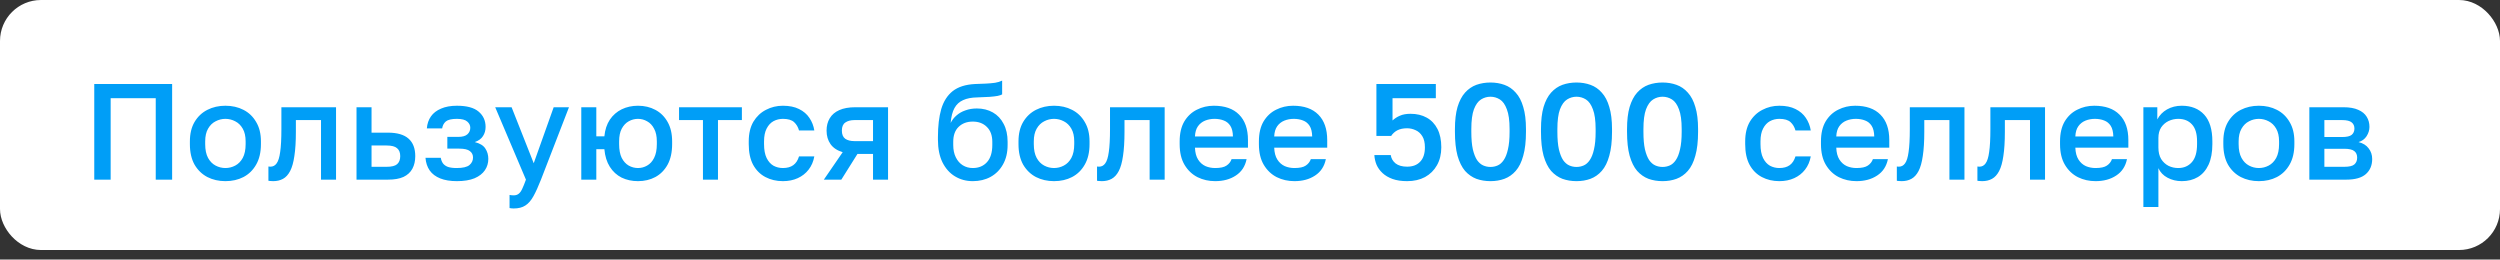
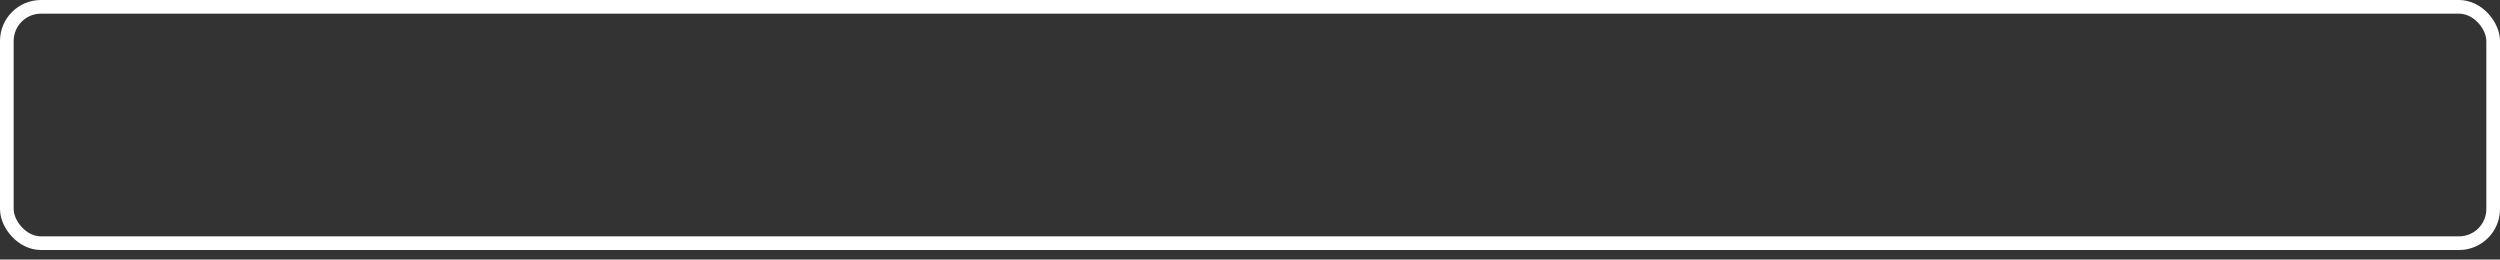
<svg xmlns="http://www.w3.org/2000/svg" width="183" height="19" viewBox="0 0 183 19" fill="none">
  <rect x="0" y="0" width="183" height="19" fill="#333333" stroke="none" />
-   <rect x="0.5" y="0.5" width="182" height="17.301" rx="2.5" fill="white" />
  <rect x="0.5" y="0.5" width="182" height="17.301" rx="2.5" stroke="white" />
-   <path d="M6.9 13.15V6.15H12.6V13.15H11.4V7.19H8.1V13.15H6.9ZM16.5 13.26C16.013 13.26 15.573 13.16 15.18 12.96C14.787 12.754 14.473 12.45 14.24 12.05C14.013 11.644 13.9 11.144 13.9 10.55V10.35C13.9 9.79 14.013 9.317 14.24 8.93C14.473 8.537 14.787 8.24 15.18 8.04C15.573 7.84 16.013 7.74 16.5 7.74C16.993 7.74 17.433 7.84 17.82 8.04C18.213 8.24 18.523 8.537 18.75 8.93C18.983 9.317 19.1 9.79 19.1 10.35V10.55C19.1 11.144 18.983 11.644 18.75 12.05C18.523 12.45 18.213 12.754 17.82 12.96C17.433 13.16 16.993 13.26 16.5 13.26ZM16.5 12.3C16.753 12.3 16.993 12.24 17.22 12.12C17.447 12 17.63 11.814 17.77 11.56C17.91 11.3 17.98 10.964 17.98 10.55V10.35C17.98 9.97 17.91 9.66 17.77 9.42C17.63 9.174 17.447 8.994 17.22 8.88C16.993 8.76 16.753 8.7 16.5 8.7C16.247 8.7 16.007 8.76 15.78 8.88C15.553 8.994 15.37 9.174 15.23 9.42C15.09 9.66 15.02 9.97 15.02 10.35V10.55C15.02 10.964 15.09 11.3 15.23 11.56C15.37 11.814 15.553 12 15.78 12.12C16.007 12.24 16.247 12.3 16.5 12.3ZM19.998 13.26C19.945 13.26 19.885 13.257 19.818 13.25C19.758 13.25 19.702 13.244 19.648 13.23V12.19C19.668 12.197 19.718 12.2 19.798 12.2C19.985 12.2 20.135 12.12 20.248 11.96C20.368 11.8 20.455 11.524 20.508 11.13C20.568 10.73 20.598 10.17 20.598 9.45V7.85H24.598V13.15H23.498V8.79H21.658V9.65C21.658 10.357 21.622 10.947 21.548 11.42C21.482 11.887 21.378 12.254 21.238 12.52C21.098 12.787 20.925 12.977 20.718 13.09C20.512 13.204 20.272 13.26 19.998 13.26ZM26.097 13.15V7.85H27.197V9.71H28.397C29.077 9.71 29.58 9.857 29.907 10.15C30.233 10.437 30.397 10.864 30.397 11.43C30.397 11.784 30.327 12.09 30.187 12.35C30.047 12.61 29.83 12.81 29.537 12.95C29.244 13.084 28.863 13.15 28.397 13.15H26.097ZM27.197 12.21H28.297C28.663 12.21 28.92 12.147 29.067 12.02C29.22 11.887 29.297 11.69 29.297 11.43C29.297 11.17 29.22 10.977 29.067 10.85C28.92 10.717 28.663 10.65 28.297 10.65H27.197V12.21ZM33.445 13.26C32.965 13.26 32.558 13.194 32.225 13.06C31.892 12.927 31.635 12.734 31.455 12.48C31.275 12.22 31.172 11.91 31.145 11.55H32.265C32.292 11.71 32.345 11.847 32.425 11.96C32.512 12.074 32.635 12.16 32.795 12.22C32.962 12.274 33.172 12.3 33.425 12.3C33.878 12.3 34.192 12.227 34.365 12.08C34.538 11.934 34.625 11.75 34.625 11.53C34.625 11.33 34.548 11.174 34.395 11.06C34.248 10.94 33.988 10.88 33.615 10.88H32.745V10.02H33.545C33.852 10.02 34.075 9.957 34.215 9.83C34.355 9.704 34.425 9.544 34.425 9.35C34.425 9.177 34.352 9.027 34.205 8.9C34.058 8.767 33.805 8.7 33.445 8.7C33.058 8.7 32.788 8.764 32.635 8.89C32.488 9.017 32.398 9.187 32.365 9.4H31.245C31.272 9.06 31.372 8.767 31.545 8.52C31.718 8.274 31.965 8.084 32.285 7.95C32.605 7.81 32.992 7.74 33.445 7.74C34.172 7.74 34.702 7.884 35.035 8.17C35.375 8.457 35.545 8.83 35.545 9.29C35.545 9.544 35.482 9.767 35.355 9.96C35.235 10.154 35.035 10.3 34.755 10.4C35.128 10.494 35.385 10.65 35.525 10.87C35.672 11.09 35.745 11.344 35.745 11.63C35.745 11.937 35.662 12.214 35.495 12.46C35.328 12.707 35.075 12.904 34.735 13.05C34.395 13.19 33.965 13.26 33.445 13.26ZM37.599 15.26C37.499 15.26 37.399 15.25 37.299 15.23V14.27C37.399 14.29 37.499 14.3 37.599 14.3C37.745 14.3 37.865 14.264 37.959 14.19C38.052 14.124 38.139 14.007 38.219 13.84C38.299 13.674 38.392 13.444 38.499 13.15L36.249 7.85H37.449L39.069 11.95L40.529 7.85H41.649L39.599 13.15C39.406 13.644 39.222 14.047 39.049 14.36C38.876 14.674 38.679 14.9 38.459 15.04C38.239 15.187 37.952 15.26 37.599 15.26ZM42.55 13.15V7.85H43.65V9.98H44.24C44.286 9.5 44.42 9.094 44.64 8.76C44.866 8.427 45.156 8.174 45.51 8C45.87 7.827 46.266 7.74 46.7 7.74C47.173 7.74 47.596 7.84 47.97 8.04C48.35 8.24 48.65 8.537 48.87 8.93C49.09 9.317 49.2 9.79 49.2 10.35V10.55C49.2 11.144 49.09 11.644 48.87 12.05C48.65 12.45 48.35 12.754 47.97 12.96C47.596 13.16 47.173 13.26 46.7 13.26C46.26 13.26 45.86 13.174 45.5 13C45.146 12.82 44.86 12.557 44.64 12.21C44.42 11.864 44.286 11.434 44.24 10.92H43.65V13.15H42.55ZM46.7 12.3C46.94 12.3 47.163 12.24 47.37 12.12C47.583 12 47.753 11.814 47.88 11.56C48.013 11.3 48.08 10.964 48.08 10.55V10.35C48.08 9.97 48.013 9.66 47.88 9.42C47.753 9.174 47.583 8.994 47.37 8.88C47.163 8.76 46.94 8.7 46.7 8.7C46.46 8.7 46.233 8.76 46.02 8.88C45.813 8.994 45.643 9.174 45.51 9.42C45.383 9.66 45.32 9.97 45.32 10.35V10.55C45.32 10.964 45.383 11.3 45.51 11.56C45.643 11.814 45.813 12 46.02 12.12C46.233 12.24 46.46 12.3 46.7 12.3ZM51.456 13.15V8.79H49.706V7.85H54.306V8.79H52.556V13.15H51.456ZM57.308 13.26C56.835 13.26 56.408 13.16 56.028 12.96C55.648 12.76 55.348 12.46 55.128 12.06C54.915 11.66 54.808 11.157 54.808 10.55V10.35C54.808 9.777 54.922 9.297 55.148 8.91C55.382 8.524 55.688 8.234 56.068 8.04C56.448 7.84 56.861 7.74 57.308 7.74C57.775 7.74 58.168 7.82 58.488 7.98C58.815 8.14 59.068 8.357 59.248 8.63C59.435 8.904 59.555 9.21 59.608 9.55H58.488C58.422 9.304 58.301 9.1 58.128 8.94C57.955 8.78 57.681 8.7 57.308 8.7C57.062 8.7 56.831 8.757 56.618 8.87C56.411 8.984 56.245 9.164 56.118 9.41C55.992 9.65 55.928 9.964 55.928 10.35V10.55C55.928 10.97 55.992 11.31 56.118 11.57C56.245 11.824 56.411 12.01 56.618 12.13C56.831 12.244 57.062 12.3 57.308 12.3C57.621 12.3 57.875 12.23 58.068 12.09C58.261 11.95 58.401 11.737 58.488 11.45H59.608C59.541 11.824 59.401 12.147 59.188 12.42C58.981 12.687 58.718 12.894 58.398 13.04C58.078 13.187 57.715 13.26 57.308 13.26ZM60.305 13.15L61.685 11.14C61.285 11.02 60.988 10.824 60.795 10.55C60.602 10.277 60.505 9.947 60.505 9.56C60.505 9.214 60.582 8.914 60.735 8.66C60.888 8.4 61.122 8.2 61.435 8.06C61.748 7.92 62.138 7.85 62.605 7.85H65.005V13.15H63.905V11.27H62.765L61.585 13.15H60.305ZM61.625 9.56C61.625 9.84 61.708 10.04 61.875 10.16C62.042 10.274 62.268 10.33 62.555 10.33H63.905V8.79H62.555C62.268 8.79 62.042 8.85 61.875 8.97C61.708 9.084 61.625 9.28 61.625 9.56ZM71.207 13.26C70.727 13.26 70.294 13.144 69.907 12.91C69.52 12.677 69.214 12.334 68.987 11.88C68.767 11.427 68.657 10.877 68.657 10.23V10.03C68.657 9.23 68.737 8.55 68.897 7.99C69.064 7.424 69.344 6.984 69.737 6.67C70.137 6.357 70.684 6.184 71.377 6.15C71.657 6.137 71.92 6.127 72.167 6.12C72.414 6.107 72.637 6.087 72.837 6.06C73.037 6.027 73.21 5.974 73.357 5.9V6.91C73.29 6.95 73.18 6.987 73.027 7.02C72.88 7.047 72.684 7.07 72.437 7.09C72.19 7.104 71.887 7.117 71.527 7.13C71.114 7.137 70.77 7.204 70.497 7.33C70.224 7.45 70.014 7.644 69.867 7.91C69.72 8.177 69.627 8.54 69.587 9C69.694 8.787 69.837 8.604 70.017 8.45C70.197 8.29 70.414 8.167 70.667 8.08C70.92 7.987 71.2 7.94 71.507 7.94C71.947 7.94 72.337 8.037 72.677 8.23C73.017 8.424 73.28 8.704 73.467 9.07C73.66 9.43 73.757 9.867 73.757 10.38V10.61C73.757 11.164 73.644 11.64 73.417 12.04C73.197 12.434 72.894 12.737 72.507 12.95C72.127 13.157 71.694 13.26 71.207 13.26ZM71.207 12.3C71.64 12.3 71.987 12.157 72.247 11.87C72.507 11.584 72.637 11.164 72.637 10.61V10.38C72.637 9.914 72.504 9.55 72.237 9.29C71.977 9.03 71.634 8.9 71.207 8.9C70.78 8.9 70.434 9.03 70.167 9.29C69.907 9.544 69.777 9.907 69.777 10.38V10.61C69.777 10.964 69.84 11.267 69.967 11.52C70.094 11.774 70.264 11.967 70.477 12.1C70.697 12.234 70.94 12.3 71.207 12.3ZM77.154 13.26C76.668 13.26 76.228 13.16 75.834 12.96C75.441 12.754 75.128 12.45 74.894 12.05C74.668 11.644 74.554 11.144 74.554 10.55V10.35C74.554 9.79 74.668 9.317 74.894 8.93C75.128 8.537 75.441 8.24 75.834 8.04C76.228 7.84 76.668 7.74 77.154 7.74C77.648 7.74 78.088 7.84 78.474 8.04C78.868 8.24 79.178 8.537 79.404 8.93C79.638 9.317 79.754 9.79 79.754 10.35V10.55C79.754 11.144 79.638 11.644 79.404 12.05C79.178 12.45 78.868 12.754 78.474 12.96C78.088 13.16 77.648 13.26 77.154 13.26ZM77.154 12.3C77.408 12.3 77.648 12.24 77.874 12.12C78.101 12 78.284 11.814 78.424 11.56C78.564 11.3 78.634 10.964 78.634 10.55V10.35C78.634 9.97 78.564 9.66 78.424 9.42C78.284 9.174 78.101 8.994 77.874 8.88C77.648 8.76 77.408 8.7 77.154 8.7C76.901 8.7 76.661 8.76 76.434 8.88C76.208 8.994 76.024 9.174 75.884 9.42C75.744 9.66 75.674 9.97 75.674 10.35V10.55C75.674 10.964 75.744 11.3 75.884 11.56C76.024 11.814 76.208 12 76.434 12.12C76.661 12.24 76.901 12.3 77.154 12.3ZM80.653 13.26C80.599 13.26 80.539 13.257 80.473 13.25C80.413 13.25 80.356 13.244 80.303 13.23V12.19C80.323 12.197 80.373 12.2 80.453 12.2C80.639 12.2 80.789 12.12 80.903 11.96C81.023 11.8 81.109 11.524 81.163 11.13C81.223 10.73 81.253 10.17 81.253 9.45V7.85H85.253V13.15H84.153V8.79H82.313V9.65C82.313 10.357 82.276 10.947 82.203 11.42C82.136 11.887 82.033 12.254 81.893 12.52C81.753 12.787 81.579 12.977 81.373 13.09C81.166 13.204 80.926 13.26 80.653 13.26ZM88.951 13.26C88.484 13.26 88.055 13.164 87.661 12.97C87.268 12.77 86.951 12.47 86.711 12.07C86.471 11.67 86.351 11.164 86.351 10.55V10.35C86.351 9.764 86.465 9.277 86.691 8.89C86.924 8.504 87.231 8.217 87.611 8.03C87.991 7.837 88.404 7.74 88.851 7.74C89.658 7.74 90.275 7.957 90.701 8.39C91.135 8.824 91.351 9.444 91.351 10.25V10.81H87.471C87.484 11.17 87.561 11.46 87.701 11.68C87.841 11.9 88.021 12.06 88.241 12.16C88.461 12.254 88.698 12.3 88.951 12.3C89.331 12.3 89.608 12.24 89.781 12.12C89.961 12 90.085 11.844 90.151 11.65H91.251C91.144 12.177 90.881 12.577 90.461 12.85C90.048 13.124 89.544 13.26 88.951 13.26ZM88.901 8.7C88.654 8.7 88.424 8.744 88.211 8.83C87.998 8.917 87.825 9.054 87.691 9.24C87.558 9.427 87.484 9.677 87.471 9.99H90.251C90.245 9.657 90.181 9.397 90.061 9.21C89.941 9.024 89.781 8.894 89.581 8.82C89.381 8.74 89.154 8.7 88.901 8.7ZM94.752 13.26C94.285 13.26 93.855 13.164 93.462 12.97C93.069 12.77 92.752 12.47 92.512 12.07C92.272 11.67 92.152 11.164 92.152 10.55V10.35C92.152 9.764 92.265 9.277 92.492 8.89C92.725 8.504 93.032 8.217 93.412 8.03C93.792 7.837 94.205 7.74 94.652 7.74C95.459 7.74 96.075 7.957 96.502 8.39C96.935 8.824 97.152 9.444 97.152 10.25V10.81H93.272C93.285 11.17 93.362 11.46 93.502 11.68C93.642 11.9 93.822 12.06 94.042 12.16C94.262 12.254 94.499 12.3 94.752 12.3C95.132 12.3 95.409 12.24 95.582 12.12C95.762 12 95.885 11.844 95.952 11.65H97.052C96.945 12.177 96.682 12.577 96.262 12.85C95.849 13.124 95.345 13.26 94.752 13.26ZM94.702 8.7C94.455 8.7 94.225 8.744 94.012 8.83C93.799 8.917 93.625 9.054 93.492 9.24C93.359 9.427 93.285 9.677 93.272 9.99H96.052C96.045 9.657 95.982 9.397 95.862 9.21C95.742 9.024 95.582 8.894 95.382 8.82C95.182 8.74 94.955 8.7 94.702 8.7ZM103.003 13.26C102.589 13.26 102.233 13.207 101.933 13.1C101.639 12.994 101.396 12.85 101.203 12.67C101.009 12.49 100.863 12.287 100.763 12.06C100.669 11.827 100.616 11.59 100.603 11.35H101.803C101.836 11.59 101.953 11.794 102.153 11.96C102.359 12.12 102.643 12.2 103.003 12.2C103.409 12.2 103.726 12.08 103.953 11.84C104.186 11.6 104.303 11.25 104.303 10.79C104.303 10.444 104.239 10.17 104.113 9.97C103.986 9.764 103.823 9.617 103.623 9.53C103.423 9.437 103.216 9.39 103.003 9.39C102.716 9.39 102.476 9.44 102.283 9.54C102.096 9.64 101.946 9.777 101.833 9.95H100.753V6.15H105.103V7.19H101.933V8.82C102.086 8.674 102.266 8.557 102.473 8.47C102.679 8.377 102.939 8.33 103.253 8.33C103.706 8.33 104.099 8.424 104.433 8.61C104.773 8.797 105.036 9.074 105.223 9.44C105.409 9.8 105.503 10.247 105.503 10.78C105.503 11.287 105.396 11.727 105.183 12.1C104.976 12.467 104.686 12.754 104.313 12.96C103.939 13.16 103.503 13.26 103.003 13.26ZM109.101 13.26C108.735 13.26 108.391 13.204 108.071 13.09C107.758 12.97 107.481 12.777 107.241 12.51C107.008 12.237 106.825 11.867 106.691 11.4C106.565 10.934 106.501 10.35 106.501 9.65V9.45C106.501 8.804 106.565 8.264 106.691 7.83C106.825 7.39 107.008 7.04 107.241 6.78C107.481 6.514 107.758 6.324 108.071 6.21C108.391 6.097 108.735 6.04 109.101 6.04C109.468 6.04 109.808 6.097 110.121 6.21C110.441 6.324 110.718 6.514 110.951 6.78C111.191 7.04 111.375 7.39 111.501 7.83C111.635 8.264 111.701 8.804 111.701 9.45V9.65C111.701 10.35 111.635 10.934 111.501 11.4C111.375 11.867 111.191 12.237 110.951 12.51C110.718 12.777 110.441 12.97 110.121 13.09C109.808 13.204 109.468 13.26 109.101 13.26ZM109.101 12.22C109.288 12.22 109.465 12.184 109.631 12.11C109.798 12.037 109.945 11.907 110.071 11.72C110.205 11.527 110.308 11.264 110.381 10.93C110.461 10.597 110.501 10.17 110.501 9.65V9.45C110.501 8.824 110.435 8.34 110.301 8C110.175 7.654 110.005 7.414 109.791 7.28C109.578 7.147 109.348 7.08 109.101 7.08C108.855 7.08 108.625 7.147 108.411 7.28C108.198 7.414 108.025 7.654 107.891 8C107.765 8.34 107.701 8.824 107.701 9.45V9.65C107.701 10.17 107.738 10.597 107.811 10.93C107.891 11.264 107.995 11.527 108.121 11.72C108.255 11.907 108.405 12.037 108.571 12.11C108.738 12.184 108.915 12.22 109.101 12.22ZM115.4 13.26C115.033 13.26 114.69 13.204 114.37 13.09C114.057 12.97 113.78 12.777 113.54 12.51C113.307 12.237 113.123 11.867 112.99 11.4C112.863 10.934 112.8 10.35 112.8 9.65V9.45C112.8 8.804 112.863 8.264 112.99 7.83C113.123 7.39 113.307 7.04 113.54 6.78C113.78 6.514 114.057 6.324 114.37 6.21C114.69 6.097 115.033 6.04 115.4 6.04C115.767 6.04 116.107 6.097 116.42 6.21C116.74 6.324 117.017 6.514 117.25 6.78C117.49 7.04 117.673 7.39 117.8 7.83C117.933 8.264 118 8.804 118 9.45V9.65C118 10.35 117.933 10.934 117.8 11.4C117.673 11.867 117.49 12.237 117.25 12.51C117.017 12.777 116.74 12.97 116.42 13.09C116.107 13.204 115.767 13.26 115.4 13.26ZM115.4 12.22C115.587 12.22 115.763 12.184 115.93 12.11C116.097 12.037 116.243 11.907 116.37 11.72C116.503 11.527 116.607 11.264 116.68 10.93C116.76 10.597 116.8 10.17 116.8 9.65V9.45C116.8 8.824 116.733 8.34 116.6 8C116.473 7.654 116.303 7.414 116.09 7.28C115.877 7.147 115.647 7.08 115.4 7.08C115.153 7.08 114.923 7.147 114.71 7.28C114.497 7.414 114.323 7.654 114.19 8C114.063 8.34 114 8.824 114 9.45V9.65C114 10.17 114.037 10.597 114.11 10.93C114.19 11.264 114.293 11.527 114.42 11.72C114.553 11.907 114.703 12.037 114.87 12.11C115.037 12.184 115.213 12.22 115.4 12.22ZM121.699 13.26C121.332 13.26 120.989 13.204 120.669 13.09C120.355 12.97 120.079 12.777 119.839 12.51C119.605 12.237 119.422 11.867 119.289 11.4C119.162 10.934 119.099 10.35 119.099 9.65V9.45C119.099 8.804 119.162 8.264 119.289 7.83C119.422 7.39 119.605 7.04 119.839 6.78C120.079 6.514 120.355 6.324 120.669 6.21C120.989 6.097 121.332 6.04 121.699 6.04C122.065 6.04 122.405 6.097 122.719 6.21C123.039 6.324 123.315 6.514 123.549 6.78C123.789 7.04 123.972 7.39 124.099 7.83C124.232 8.264 124.299 8.804 124.299 9.45V9.65C124.299 10.35 124.232 10.934 124.099 11.4C123.972 11.867 123.789 12.237 123.549 12.51C123.315 12.777 123.039 12.97 122.719 13.09C122.405 13.204 122.065 13.26 121.699 13.26ZM121.699 12.22C121.885 12.22 122.062 12.184 122.229 12.11C122.395 12.037 122.542 11.907 122.669 11.72C122.802 11.527 122.905 11.264 122.979 10.93C123.059 10.597 123.099 10.17 123.099 9.65V9.45C123.099 8.824 123.032 8.34 122.899 8C122.772 7.654 122.602 7.414 122.389 7.28C122.175 7.147 121.945 7.08 121.699 7.08C121.452 7.08 121.222 7.147 121.009 7.28C120.795 7.414 120.622 7.654 120.489 8C120.362 8.34 120.299 8.824 120.299 9.45V9.65C120.299 10.17 120.335 10.597 120.409 10.93C120.489 11.264 120.592 11.527 120.719 11.72C120.852 11.907 121.002 12.037 121.169 12.11C121.335 12.184 121.512 12.22 121.699 12.22ZM130.248 13.26C129.774 13.26 129.348 13.16 128.968 12.96C128.588 12.76 128.288 12.46 128.068 12.06C127.854 11.66 127.748 11.157 127.748 10.55V10.35C127.748 9.777 127.861 9.297 128.088 8.91C128.321 8.524 128.628 8.234 129.008 8.04C129.388 7.84 129.801 7.74 130.248 7.74C130.714 7.74 131.108 7.82 131.428 7.98C131.754 8.14 132.008 8.357 132.188 8.63C132.374 8.904 132.494 9.21 132.548 9.55H131.428C131.361 9.304 131.241 9.1 131.068 8.94C130.894 8.78 130.621 8.7 130.248 8.7C130.001 8.7 129.771 8.757 129.558 8.87C129.351 8.984 129.184 9.164 129.058 9.41C128.931 9.65 128.868 9.964 128.868 10.35V10.55C128.868 10.97 128.931 11.31 129.058 11.57C129.184 11.824 129.351 12.01 129.558 12.13C129.771 12.244 130.001 12.3 130.248 12.3C130.561 12.3 130.814 12.23 131.008 12.09C131.201 11.95 131.341 11.737 131.428 11.45H132.548C132.481 11.824 132.341 12.147 132.128 12.42C131.921 12.687 131.658 12.894 131.338 13.04C131.018 13.187 130.654 13.26 130.248 13.26ZM135.895 13.26C135.428 13.26 134.998 13.164 134.605 12.97C134.211 12.77 133.895 12.47 133.655 12.07C133.415 11.67 133.295 11.164 133.295 10.55V10.35C133.295 9.764 133.408 9.277 133.635 8.89C133.868 8.504 134.175 8.217 134.555 8.03C134.935 7.837 135.348 7.74 135.795 7.74C136.601 7.74 137.218 7.957 137.645 8.39C138.078 8.824 138.295 9.444 138.295 10.25V10.81H134.415C134.428 11.17 134.505 11.46 134.645 11.68C134.785 11.9 134.965 12.06 135.185 12.16C135.405 12.254 135.641 12.3 135.895 12.3C136.275 12.3 136.551 12.24 136.725 12.12C136.905 12 137.028 11.844 137.095 11.65H138.195C138.088 12.177 137.825 12.577 137.405 12.85C136.991 13.124 136.488 13.26 135.895 13.26ZM135.845 8.7C135.598 8.7 135.368 8.744 135.155 8.83C134.941 8.917 134.768 9.054 134.635 9.24C134.501 9.427 134.428 9.677 134.415 9.99H137.195C137.188 9.657 137.125 9.397 137.005 9.21C136.885 9.024 136.725 8.894 136.525 8.82C136.325 8.74 136.098 8.7 135.845 8.7ZM139.198 13.26C139.144 13.26 139.084 13.257 139.018 13.25C138.958 13.25 138.901 13.244 138.848 13.23V12.19C138.868 12.197 138.918 12.2 138.998 12.2C139.184 12.2 139.334 12.12 139.448 11.96C139.568 11.8 139.654 11.524 139.708 11.13C139.768 10.73 139.798 10.17 139.798 9.45V7.85H143.798V13.15H142.698V8.79H140.858V9.65C140.858 10.357 140.821 10.947 140.748 11.42C140.681 11.887 140.578 12.254 140.438 12.52C140.298 12.787 140.124 12.977 139.918 13.09C139.711 13.204 139.471 13.26 139.198 13.26ZM145.096 13.26C145.043 13.26 144.983 13.257 144.916 13.25C144.856 13.25 144.799 13.244 144.746 13.23V12.19C144.766 12.197 144.816 12.2 144.896 12.2C145.083 12.2 145.233 12.12 145.346 11.96C145.466 11.8 145.553 11.524 145.606 11.13C145.666 10.73 145.696 10.17 145.696 9.45V7.85H149.696V13.15H148.596V8.79H146.756V9.65C146.756 10.357 146.719 10.947 146.646 11.42C146.579 11.887 146.476 12.254 146.336 12.52C146.196 12.787 146.023 12.977 145.816 13.09C145.609 13.204 145.369 13.26 145.096 13.26ZM153.395 13.26C152.928 13.26 152.498 13.164 152.105 12.97C151.711 12.77 151.395 12.47 151.155 12.07C150.915 11.67 150.795 11.164 150.795 10.55V10.35C150.795 9.764 150.908 9.277 151.135 8.89C151.368 8.504 151.675 8.217 152.055 8.03C152.435 7.837 152.848 7.74 153.295 7.74C154.101 7.74 154.718 7.957 155.145 8.39C155.578 8.824 155.795 9.444 155.795 10.25V10.81H151.915C151.928 11.17 152.005 11.46 152.145 11.68C152.285 11.9 152.465 12.06 152.685 12.16C152.905 12.254 153.141 12.3 153.395 12.3C153.775 12.3 154.051 12.24 154.225 12.12C154.405 12 154.528 11.844 154.595 11.65H155.695C155.588 12.177 155.325 12.577 154.905 12.85C154.491 13.124 153.988 13.26 153.395 13.26ZM153.345 8.7C153.098 8.7 152.868 8.744 152.655 8.83C152.441 8.917 152.268 9.054 152.135 9.24C152.001 9.427 151.928 9.677 151.915 9.99H154.695C154.688 9.657 154.625 9.397 154.505 9.21C154.385 9.024 154.225 8.894 154.025 8.82C153.825 8.74 153.598 8.7 153.345 8.7ZM156.895 15.15V7.85H157.915V8.74C158.075 8.434 158.312 8.19 158.625 8.01C158.945 7.83 159.305 7.74 159.705 7.74C160.399 7.74 160.945 7.957 161.345 8.39C161.745 8.824 161.945 9.477 161.945 10.35V10.55C161.945 11.15 161.852 11.654 161.665 12.06C161.479 12.46 161.219 12.76 160.885 12.96C160.552 13.16 160.159 13.26 159.705 13.26C159.325 13.26 158.979 13.177 158.665 13.01C158.352 12.844 158.129 12.61 157.995 12.31V15.15H156.895ZM159.445 12.3C159.859 12.3 160.192 12.157 160.445 11.87C160.699 11.584 160.825 11.144 160.825 10.55V10.35C160.825 9.79 160.702 9.377 160.455 9.11C160.209 8.837 159.872 8.7 159.445 8.7C159.199 8.7 158.962 8.754 158.735 8.86C158.515 8.967 158.335 9.124 158.195 9.33C158.062 9.537 157.995 9.794 157.995 10.1V10.8C157.995 11.134 158.062 11.414 158.195 11.64C158.335 11.86 158.515 12.027 158.735 12.14C158.955 12.247 159.192 12.3 159.445 12.3ZM165.348 13.26C164.861 13.26 164.421 13.16 164.028 12.96C163.634 12.754 163.321 12.45 163.088 12.05C162.861 11.644 162.748 11.144 162.748 10.55V10.35C162.748 9.79 162.861 9.317 163.088 8.93C163.321 8.537 163.634 8.24 164.028 8.04C164.421 7.84 164.861 7.74 165.348 7.74C165.841 7.74 166.281 7.84 166.668 8.04C167.061 8.24 167.371 8.537 167.598 8.93C167.831 9.317 167.948 9.79 167.948 10.35V10.55C167.948 11.144 167.831 11.644 167.598 12.05C167.371 12.45 167.061 12.754 166.668 12.96C166.281 13.16 165.841 13.26 165.348 13.26ZM165.348 12.3C165.601 12.3 165.841 12.24 166.068 12.12C166.294 12 166.478 11.814 166.618 11.56C166.758 11.3 166.828 10.964 166.828 10.55V10.35C166.828 9.97 166.758 9.66 166.618 9.42C166.478 9.174 166.294 8.994 166.068 8.88C165.841 8.76 165.601 8.7 165.348 8.7C165.094 8.7 164.854 8.76 164.628 8.88C164.401 8.994 164.218 9.174 164.078 9.42C163.938 9.66 163.868 9.97 163.868 10.35V10.55C163.868 10.964 163.938 11.3 164.078 11.56C164.218 11.814 164.401 12 164.628 12.12C164.854 12.24 165.094 12.3 165.348 12.3ZM169.044 13.15V7.85H171.544C171.99 7.85 172.35 7.914 172.624 8.04C172.904 8.16 173.11 8.33 173.244 8.55C173.377 8.764 173.444 9.01 173.444 9.29C173.444 9.524 173.374 9.75 173.234 9.97C173.094 10.184 172.897 10.327 172.644 10.4C172.97 10.48 173.217 10.634 173.384 10.86C173.557 11.08 173.644 11.34 173.644 11.64C173.644 12.1 173.49 12.467 173.184 12.74C172.877 13.014 172.397 13.15 171.744 13.15H169.044ZM170.144 12.21H171.594C171.954 12.21 172.2 12.154 172.334 12.04C172.474 11.92 172.544 11.754 172.544 11.54C172.544 11.327 172.474 11.167 172.334 11.06C172.2 10.947 171.954 10.89 171.594 10.89H170.144V12.21ZM170.144 10.03H171.444C171.777 10.03 172.01 9.977 172.144 9.87C172.277 9.757 172.344 9.604 172.344 9.41C172.344 9.217 172.277 9.067 172.144 8.96C172.01 8.847 171.777 8.79 171.444 8.79H170.144V10.03Z" fill="#009EF7" />
</svg>